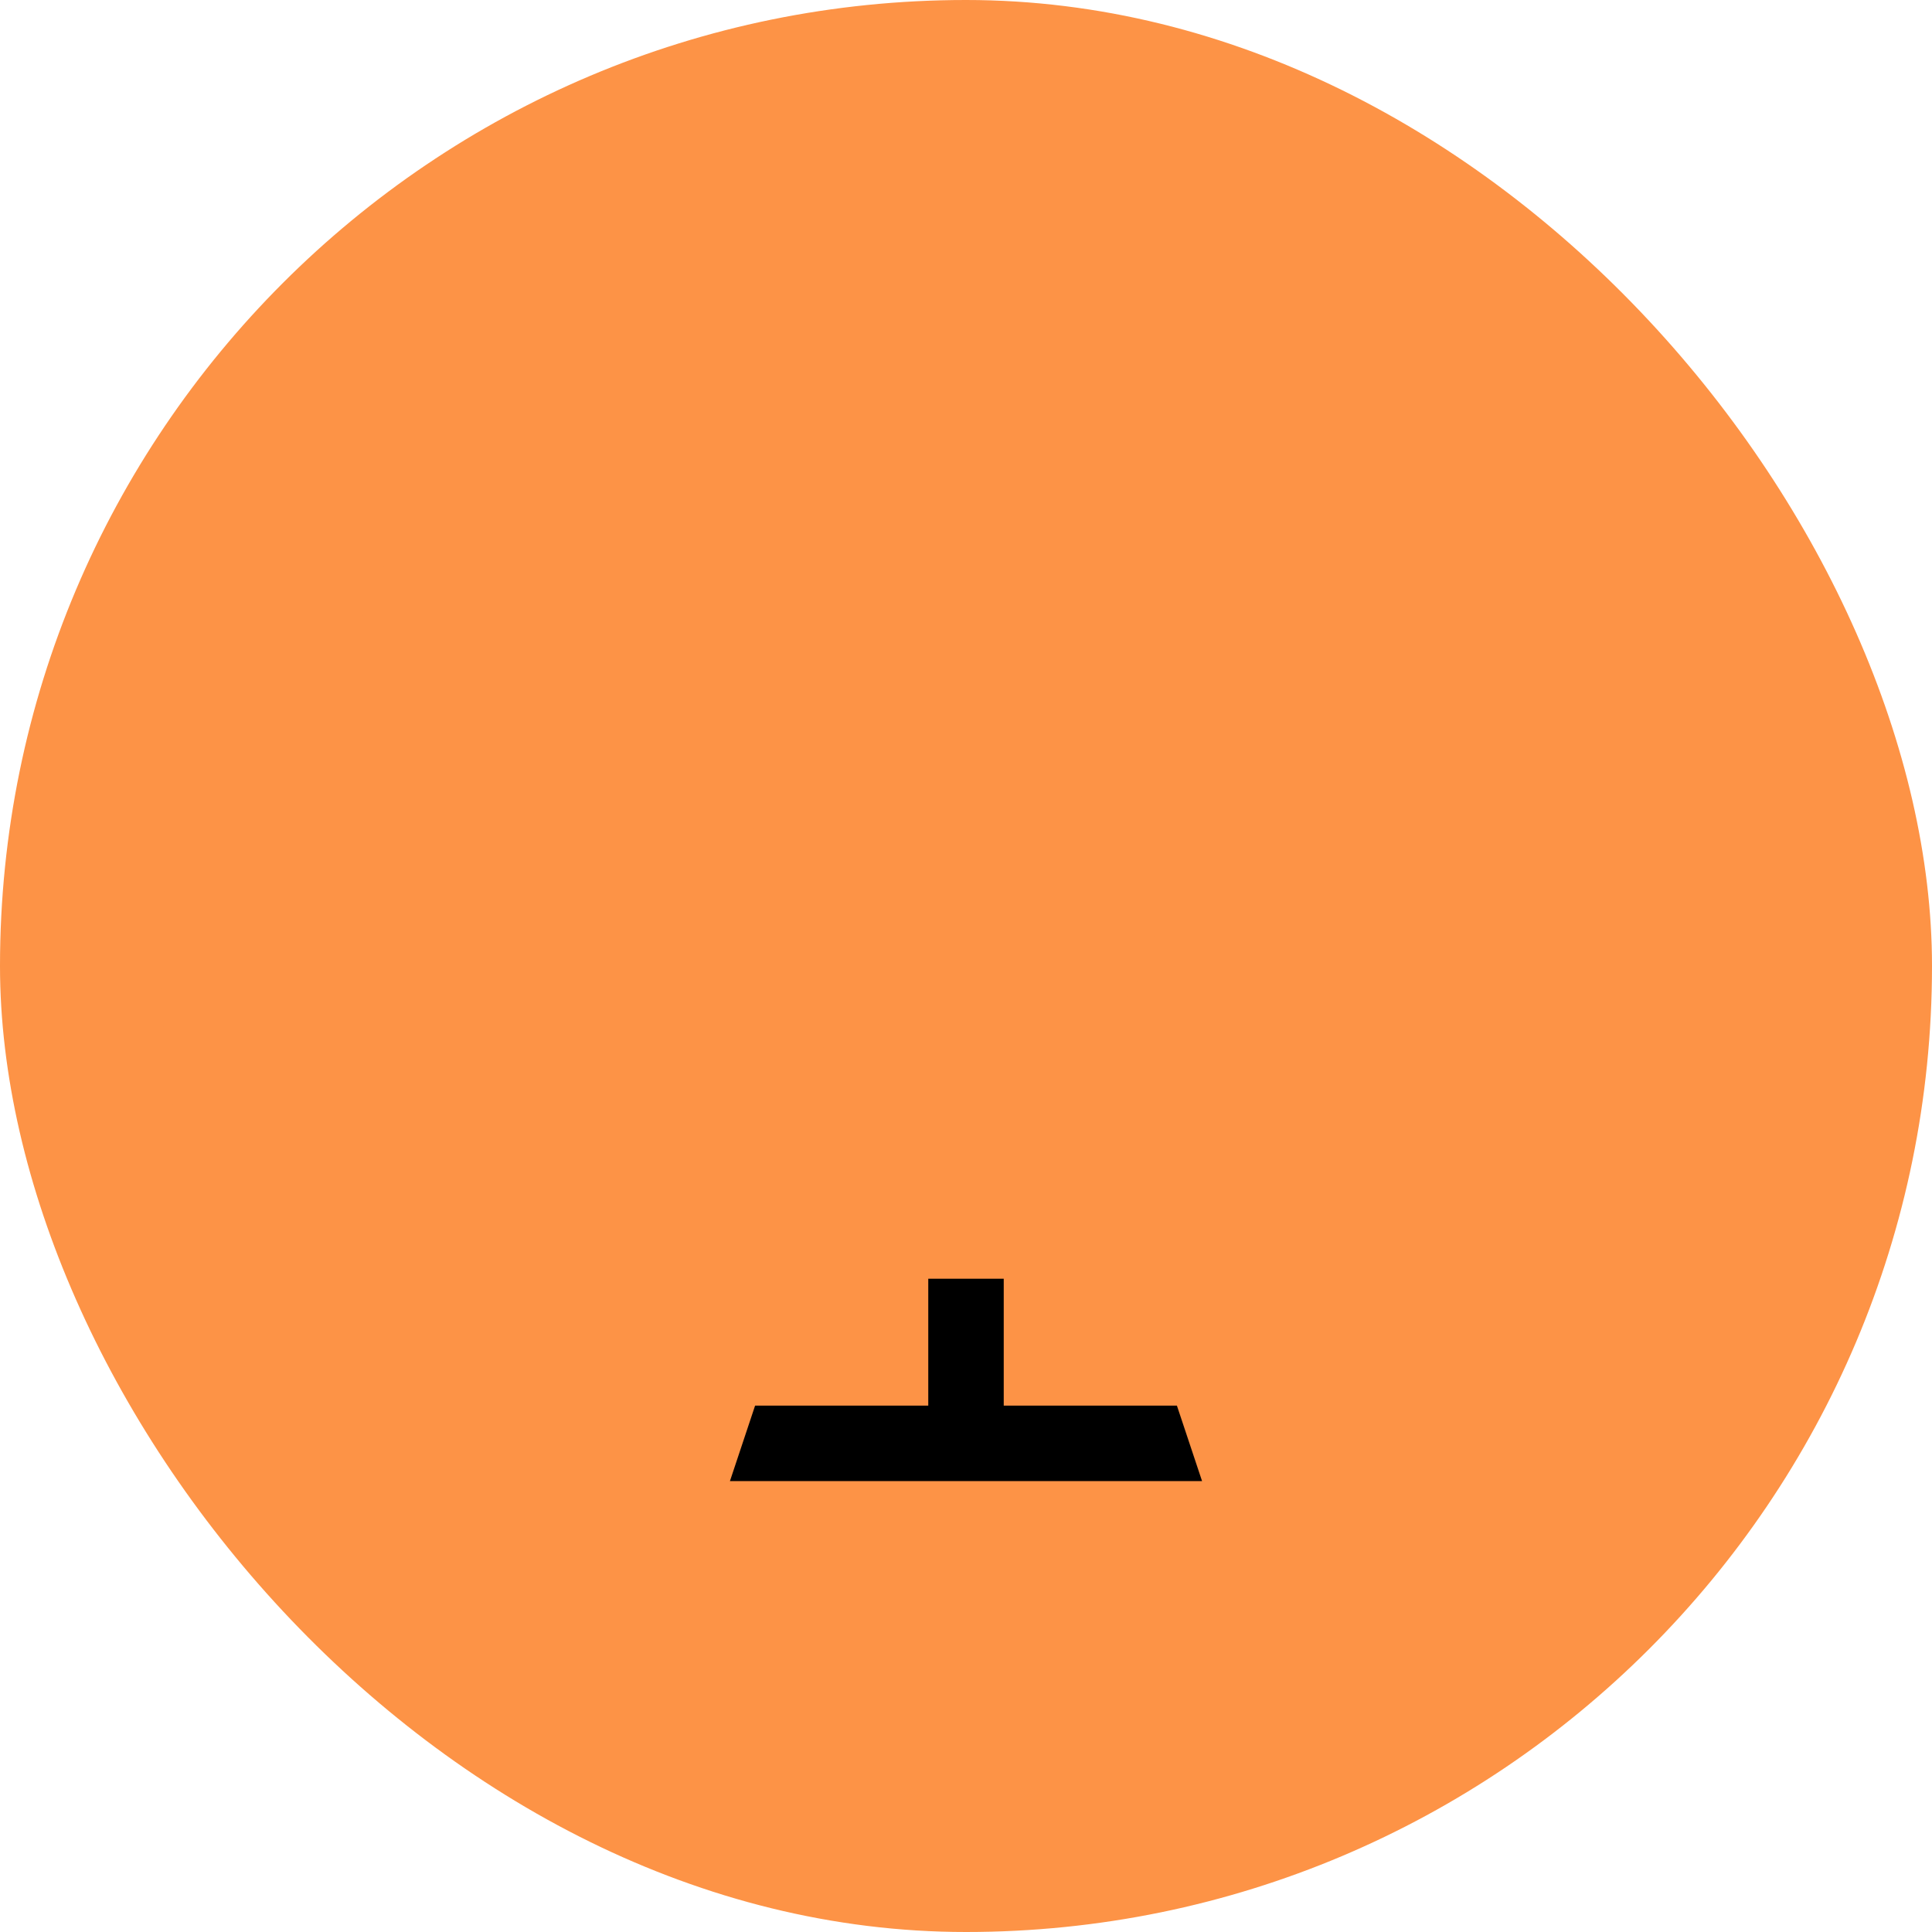
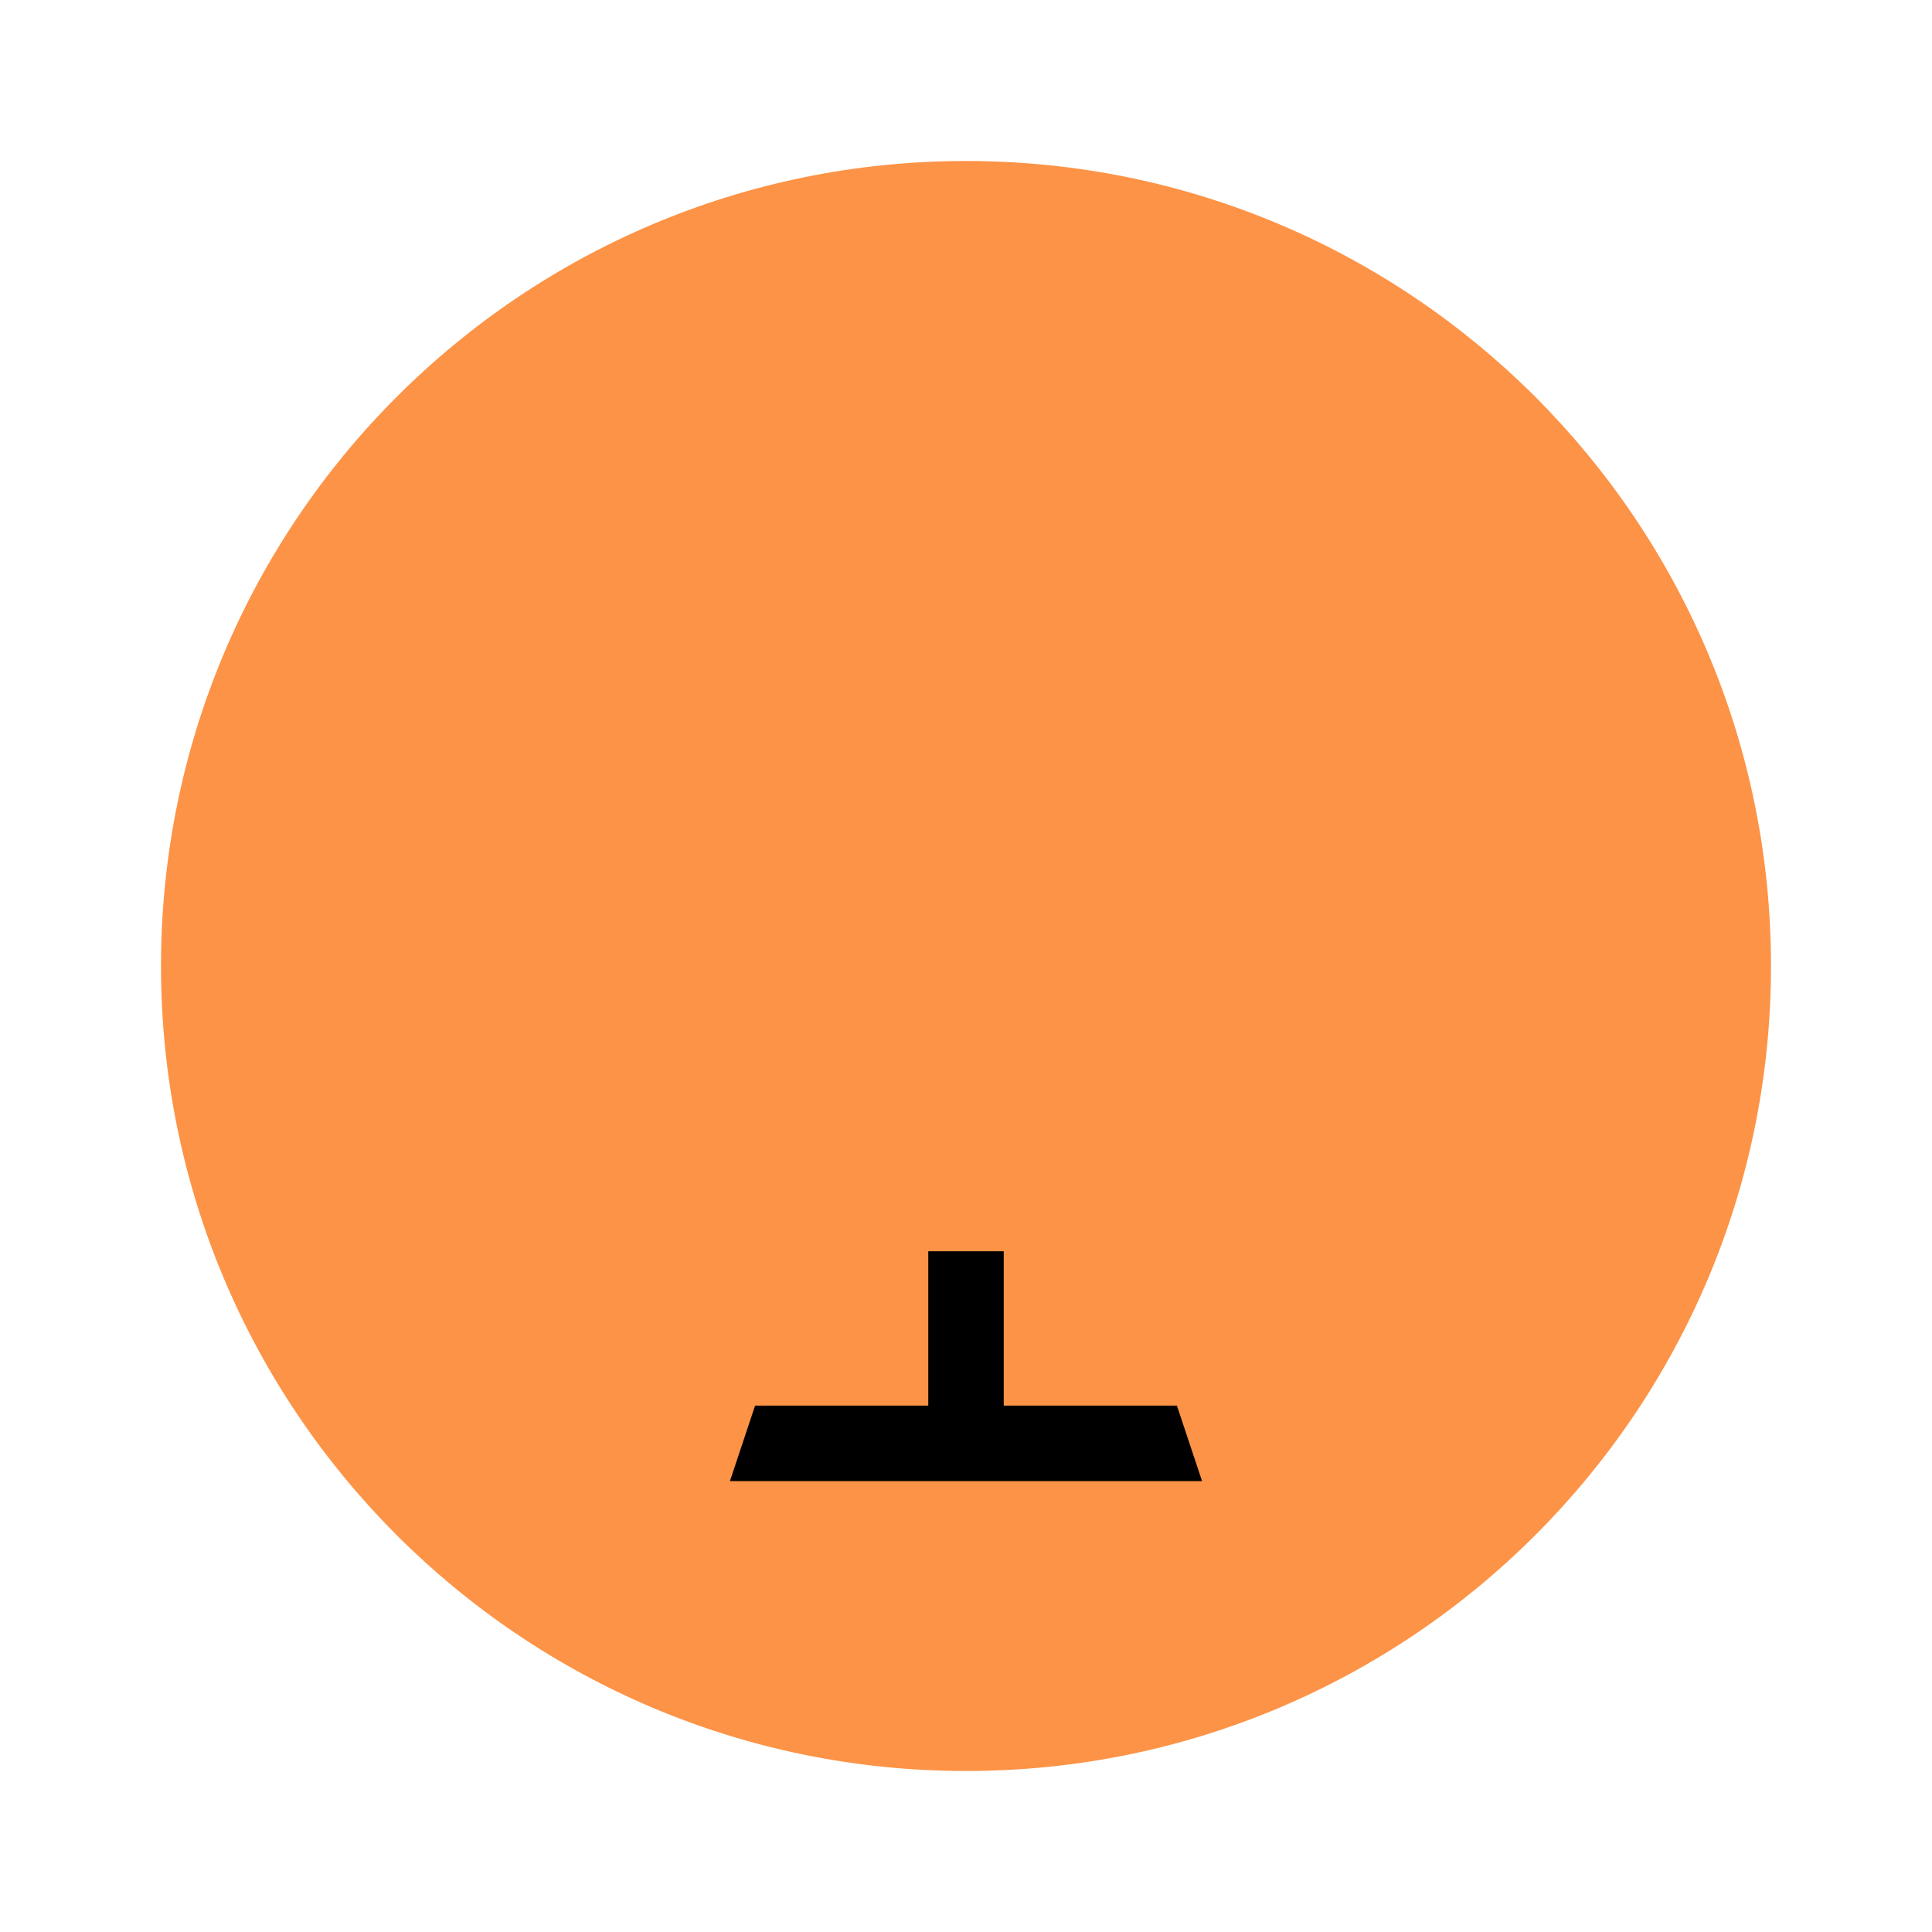
<svg xmlns="http://www.w3.org/2000/svg" version="1.1" id="Layer_1" viewBox="-51.2 -51.2 614.40 614.40" xml:space="preserve" width="64px" height="64px" fill="#000000">
  <g id="SVGRepo_bgCarrier" stroke-width="0">
-     <rect x="-51.2" y="-51.2" width="614.40" height="614.40" rx="307.2" fill="#FD9346" strokewidth="0" />
-   </g>
+     </g>
  <g id="SVGRepo_tracerCarrier" stroke-linecap="round" stroke-linejoin="round" />
  <g id="SVGRepo_iconCarrier">
-     <path style="fill:#FD9346;" d="M256,0C114.616,0,0,114.616,0,256s114.616,256,256,256s256-114.616,256-256S397.384,0,256,0z" />
+     <path style="fill:#FD9346;" d="M256,0C114.616,0,0,114.616,0,256s114.616,256,256,256s256-114.616,256-256S397.384,0,256,0" />
    <rect x="244" y="346.72" width="24" height="58.152" />
    <polygon points="180.928,419.808 188.928,395.808 323.072,395.808 331.072,419.808 " />
    <g>
-       <path style="fill:#FD9346FFFFF;" d="M420.024,135.16c6.6,0,11.976,5.368,11.976,11.976V327.48c0,6.6-5.368,11.976-11.976,11.976H91.976 c-6.6,0-11.976-5.368-11.976-11.976V147.136c0-6.6,5.368-11.976,11.976-11.976H420.024 M420.024,119.16H91.976 C76.592,119.16,64,131.752,64,147.136V327.48c0,15.384,12.592,27.976,27.976,27.976h328.056c15.384,0,27.976-12.592,27.976-27.976 V147.136C448,131.752,435.408,119.16,420.024,119.16L420.024,119.16z" />
-       <path style="fill:#FD9346FFFFF;" d="M327.632,294.832l-23.808-23.808c8.688-11.16,13.92-25.144,13.92-40.352 c0-36.32-29.544-65.864-65.864-65.864s-65.864,29.544-65.864,65.864s29.544,65.864,65.864,65.864 c15.352,0,29.456-5.32,40.672-14.16l23.768,23.768L327.632,294.832z M251.88,180.808c27.496,0,49.864,22.368,49.864,49.864 s-22.368,49.864-49.864,49.864s-49.864-22.368-49.864-49.864S224.384,180.808,251.88,180.808z" />
-     </g>
+       </g>
  </g>
</svg>